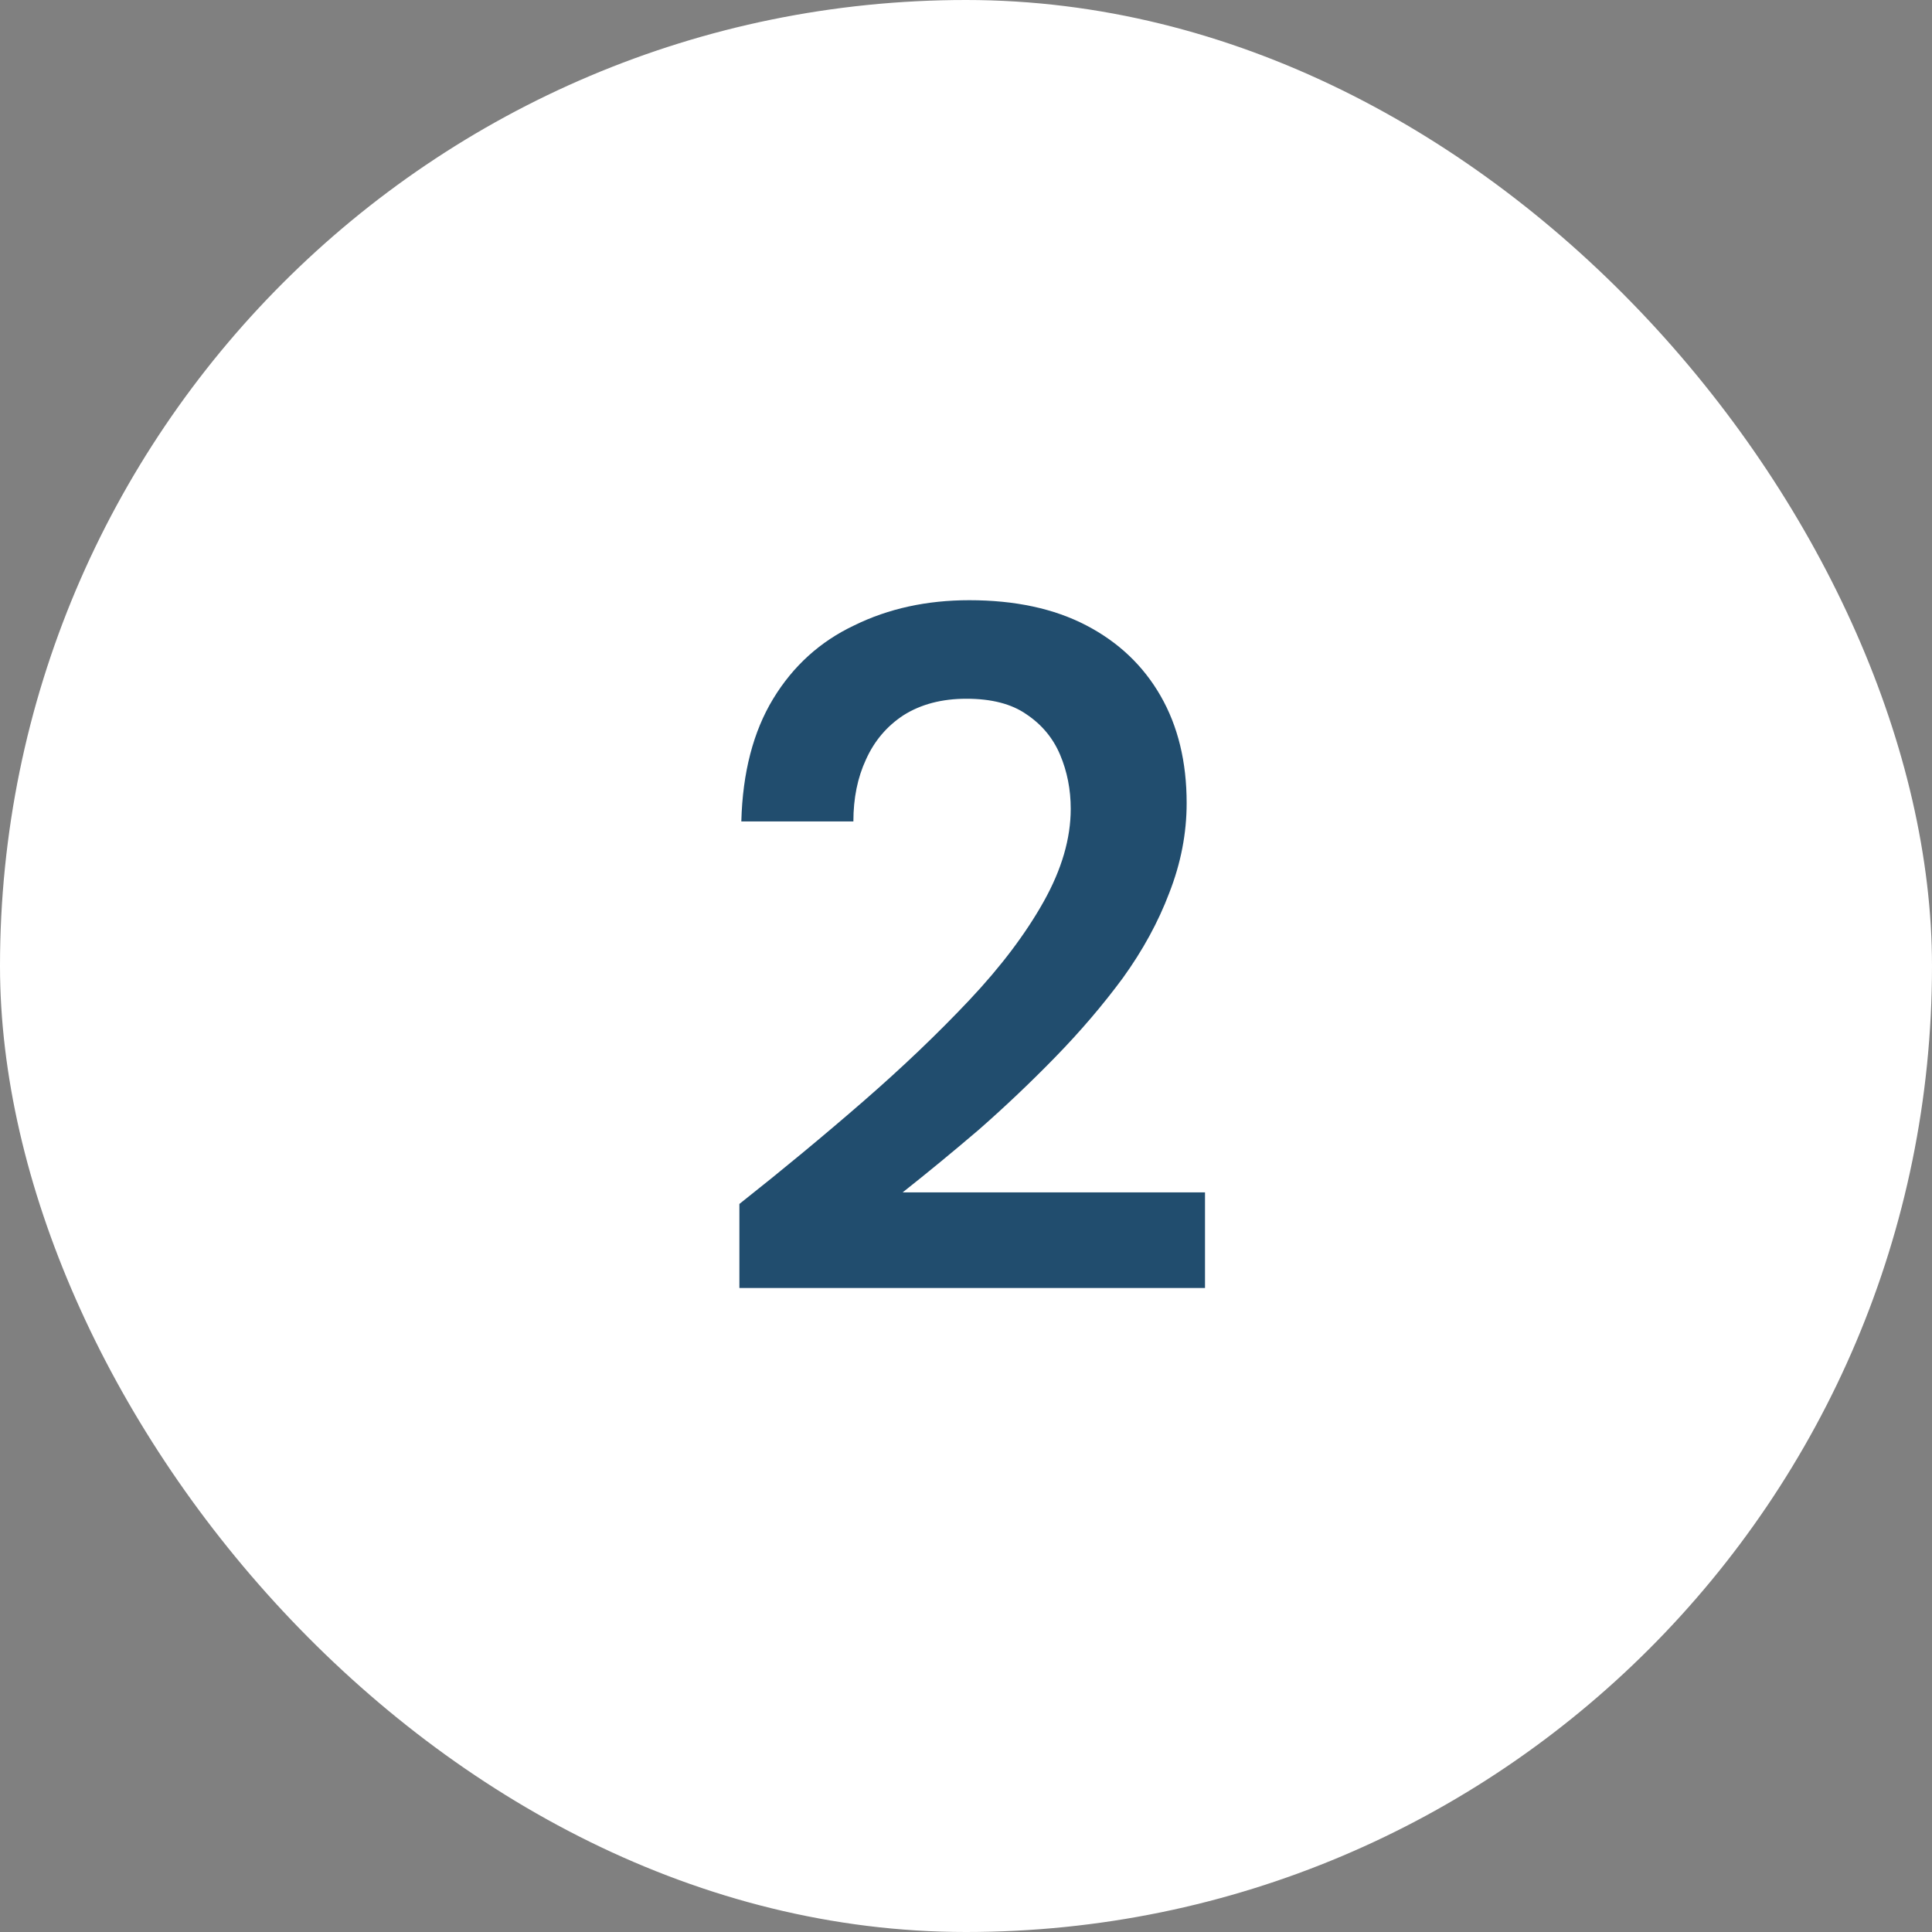
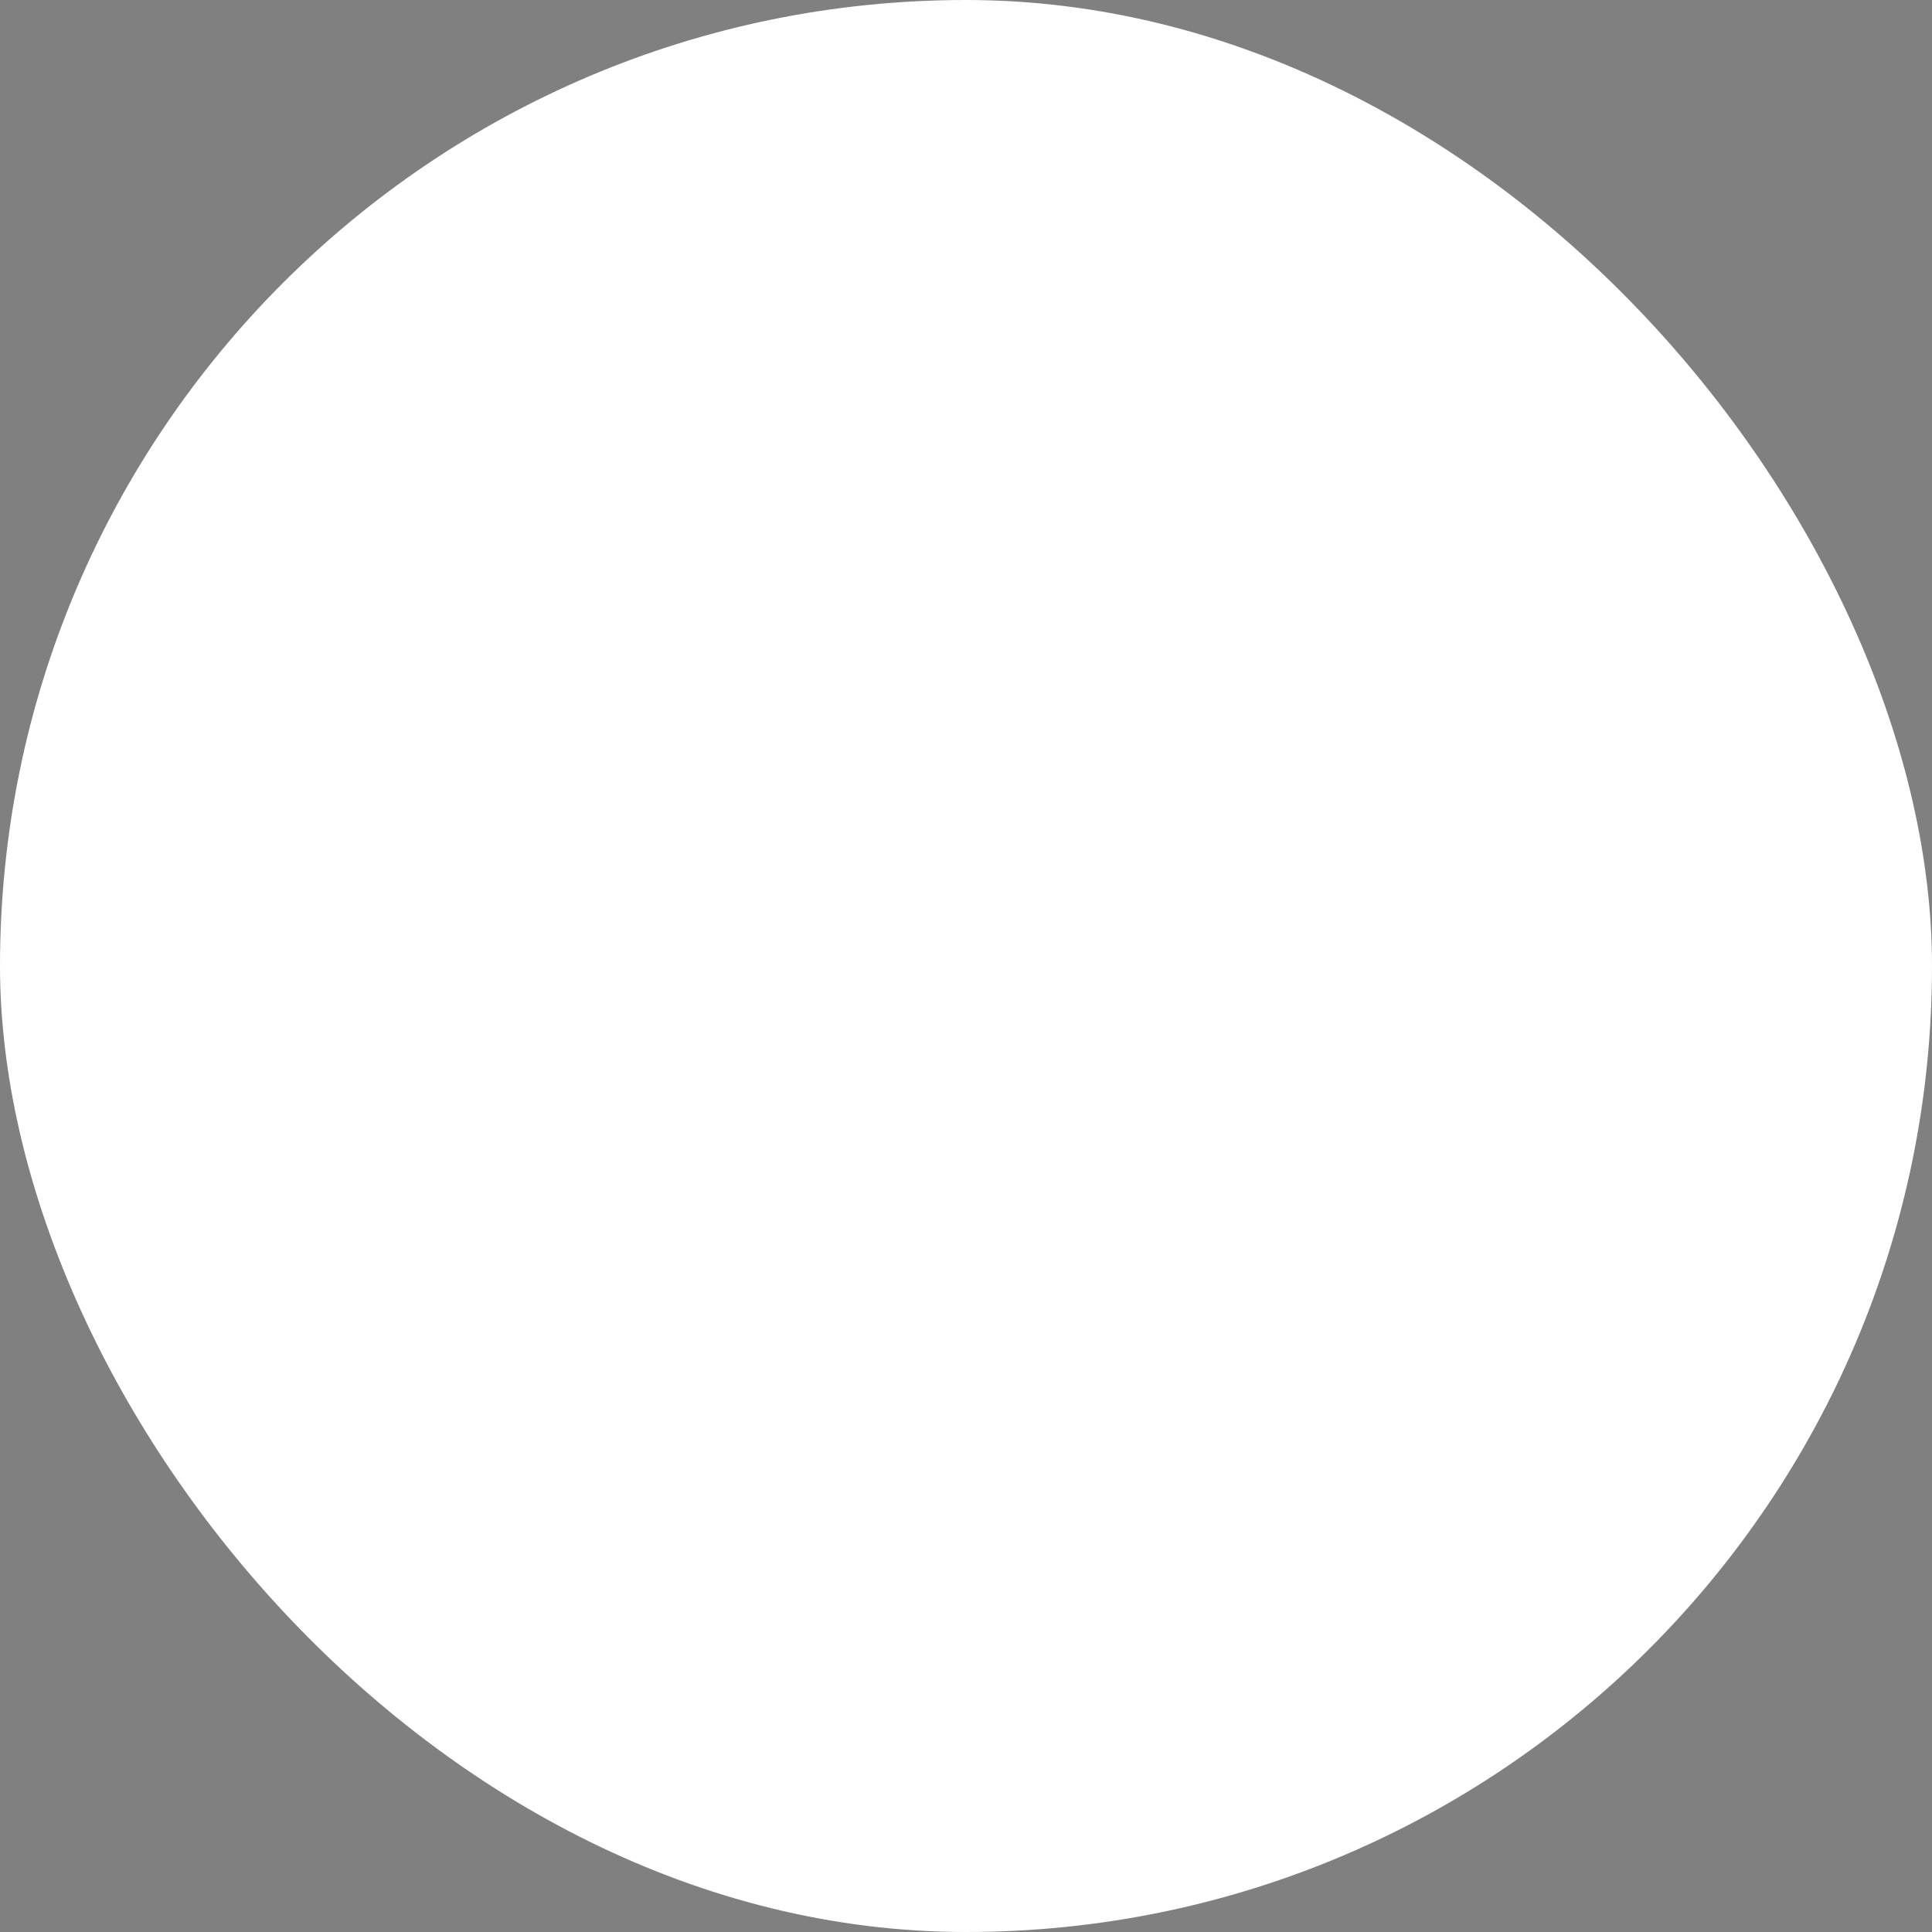
<svg xmlns="http://www.w3.org/2000/svg" width="48" height="48" viewBox="0 0 48 48" fill="none">
  <rect x="0" y="0" width="48" height="48" fill="#808080" stroke="none" />
  <rect width="48" height="48" rx="24" fill="white" />
-   <path d="M18.37 32V29.912C19.442 29.064 20.466 28.216 21.442 27.368C22.418 26.52 23.298 25.68 24.082 24.848C24.866 24.016 25.482 23.2 25.93 22.4C26.378 21.6 26.602 20.832 26.602 20.096C26.602 19.616 26.514 19.168 26.338 18.752C26.162 18.336 25.882 18 25.498 17.744C25.13 17.488 24.634 17.36 24.01 17.36C23.402 17.36 22.882 17.496 22.45 17.768C22.034 18.04 21.722 18.408 21.514 18.872C21.306 19.32 21.202 19.832 21.202 20.408H18.418C18.45 19.192 18.714 18.176 19.21 17.36C19.706 16.544 20.378 15.936 21.226 15.536C22.074 15.12 23.026 14.912 24.082 14.912C25.218 14.912 26.186 15.12 26.986 15.536C27.786 15.952 28.402 16.536 28.834 17.288C29.266 18.04 29.482 18.928 29.482 19.952C29.482 20.704 29.338 21.448 29.05 22.184C28.778 22.904 28.394 23.608 27.898 24.296C27.402 24.968 26.842 25.624 26.218 26.264C25.61 26.888 24.978 27.488 24.322 28.064C23.666 28.624 23.034 29.144 22.426 29.624H29.938V32H18.37Z" fill="#214D6E" />
</svg>